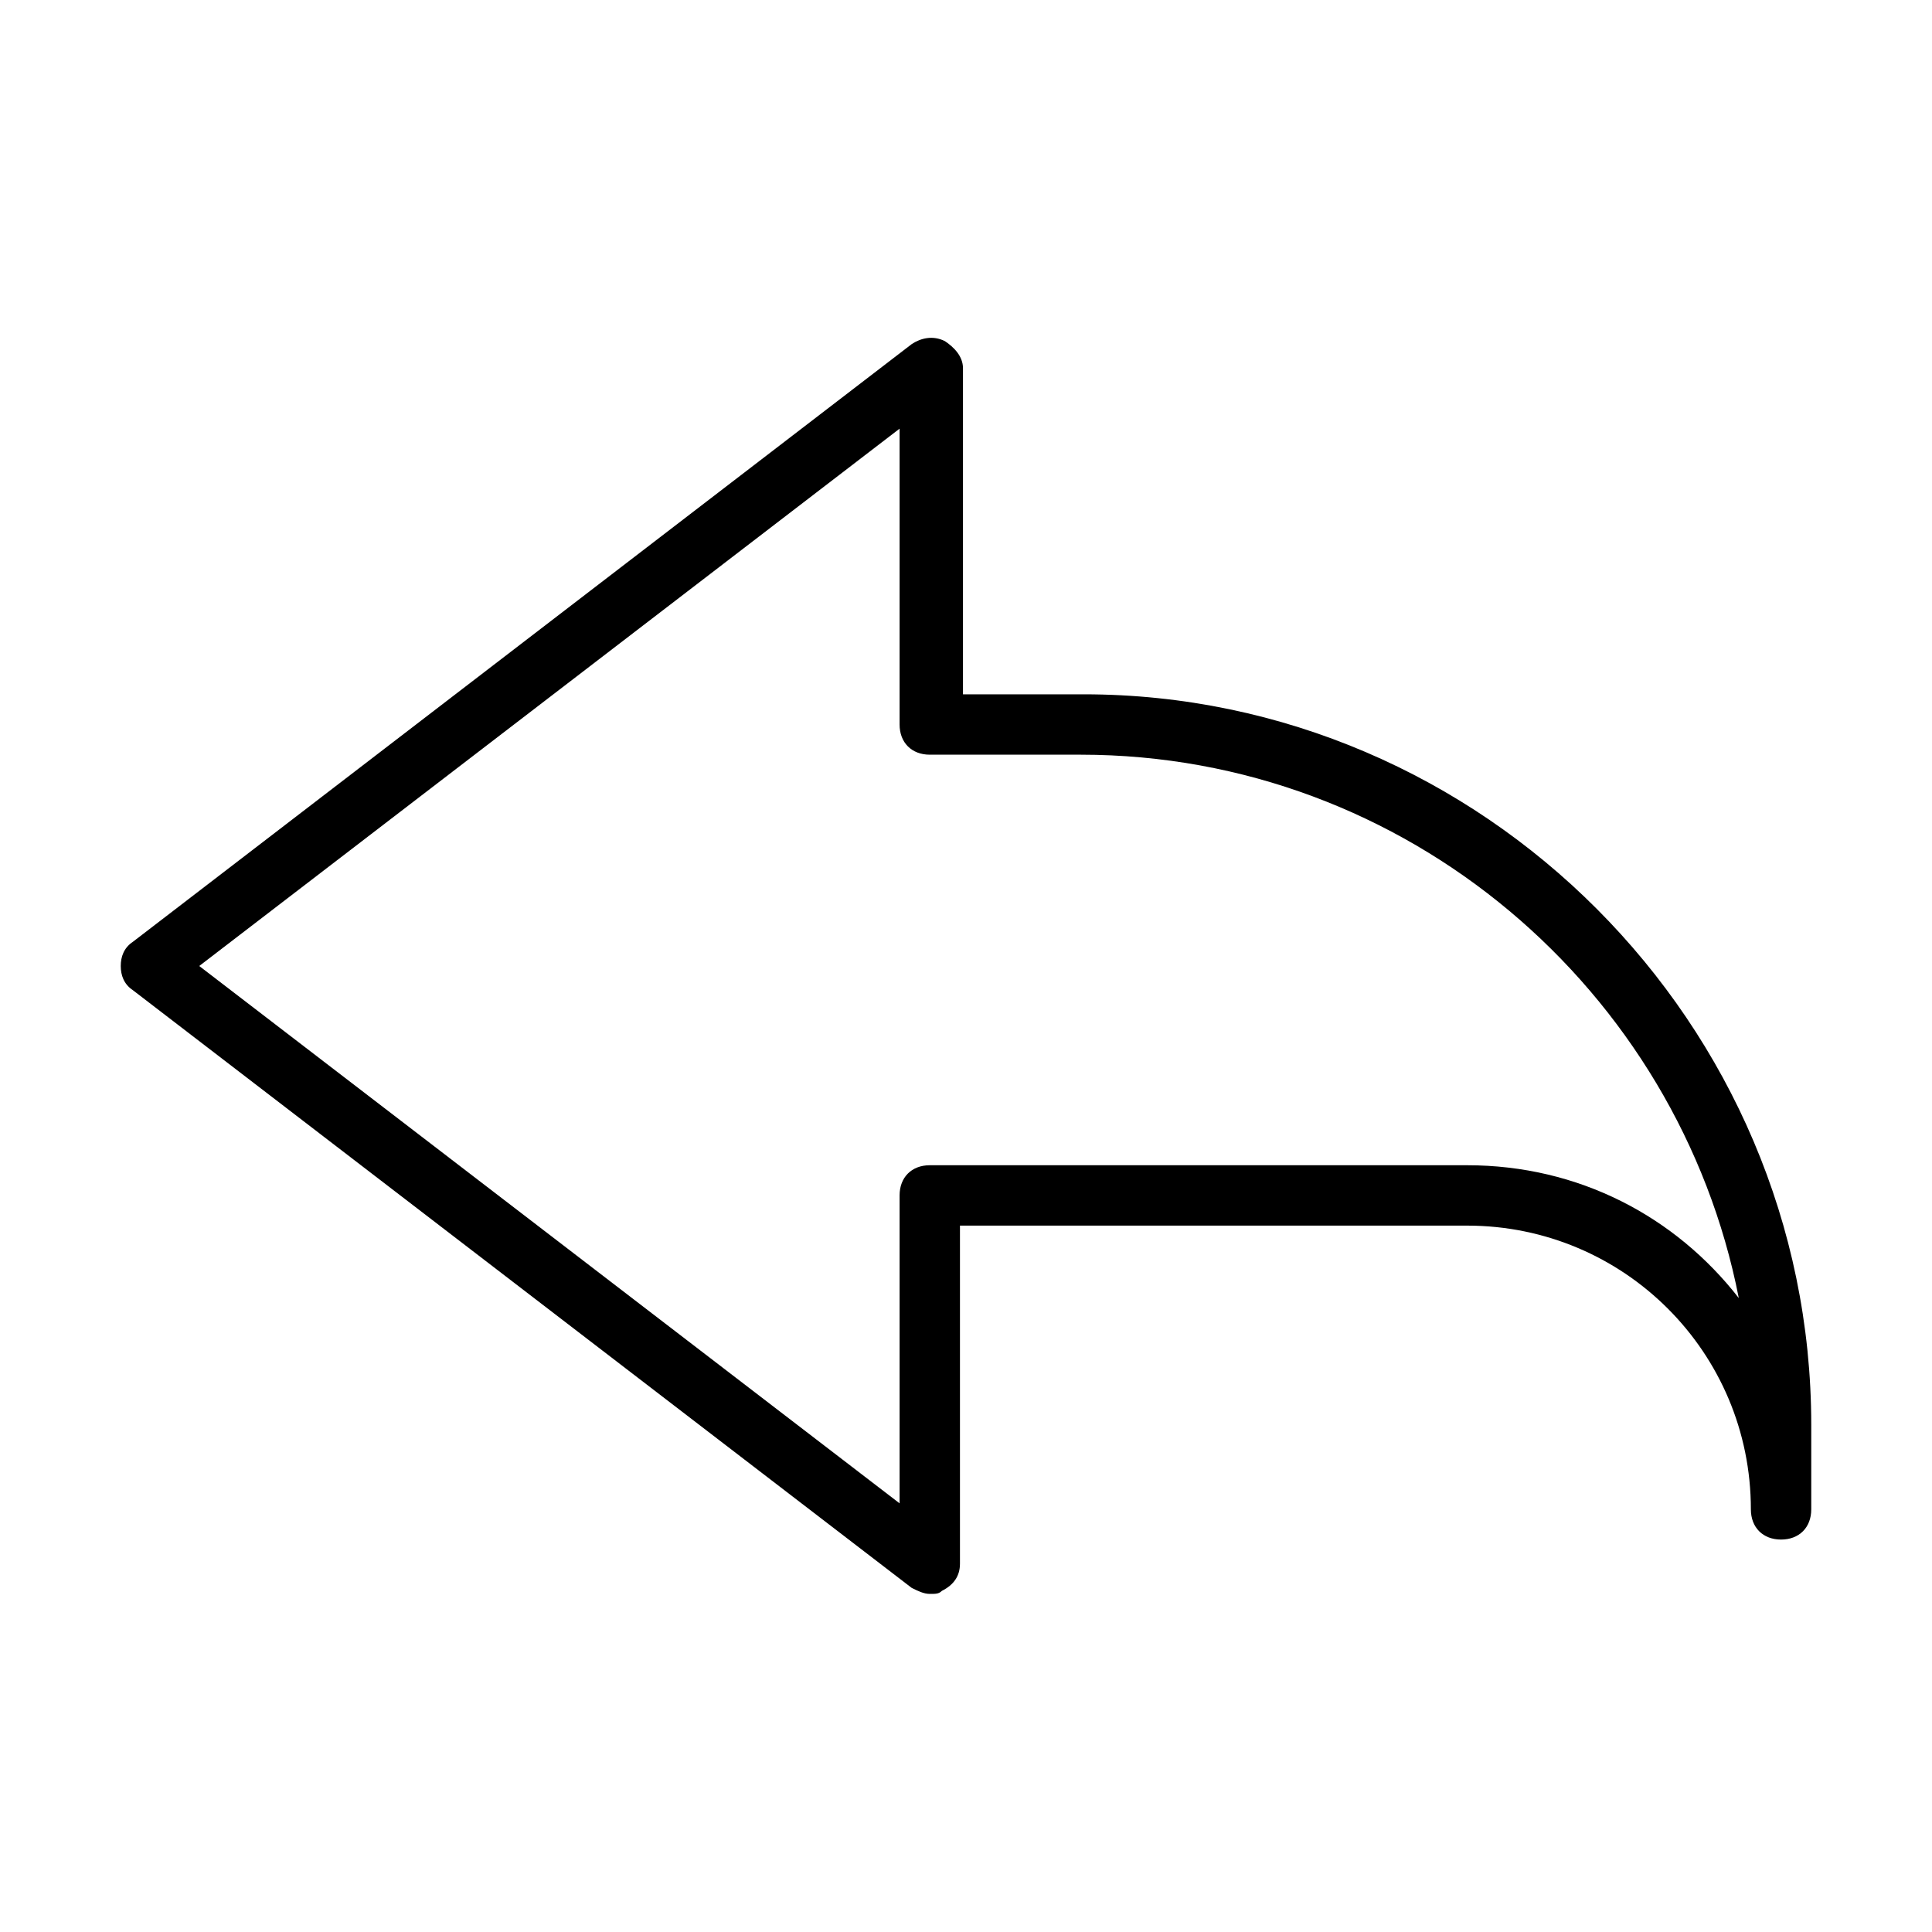
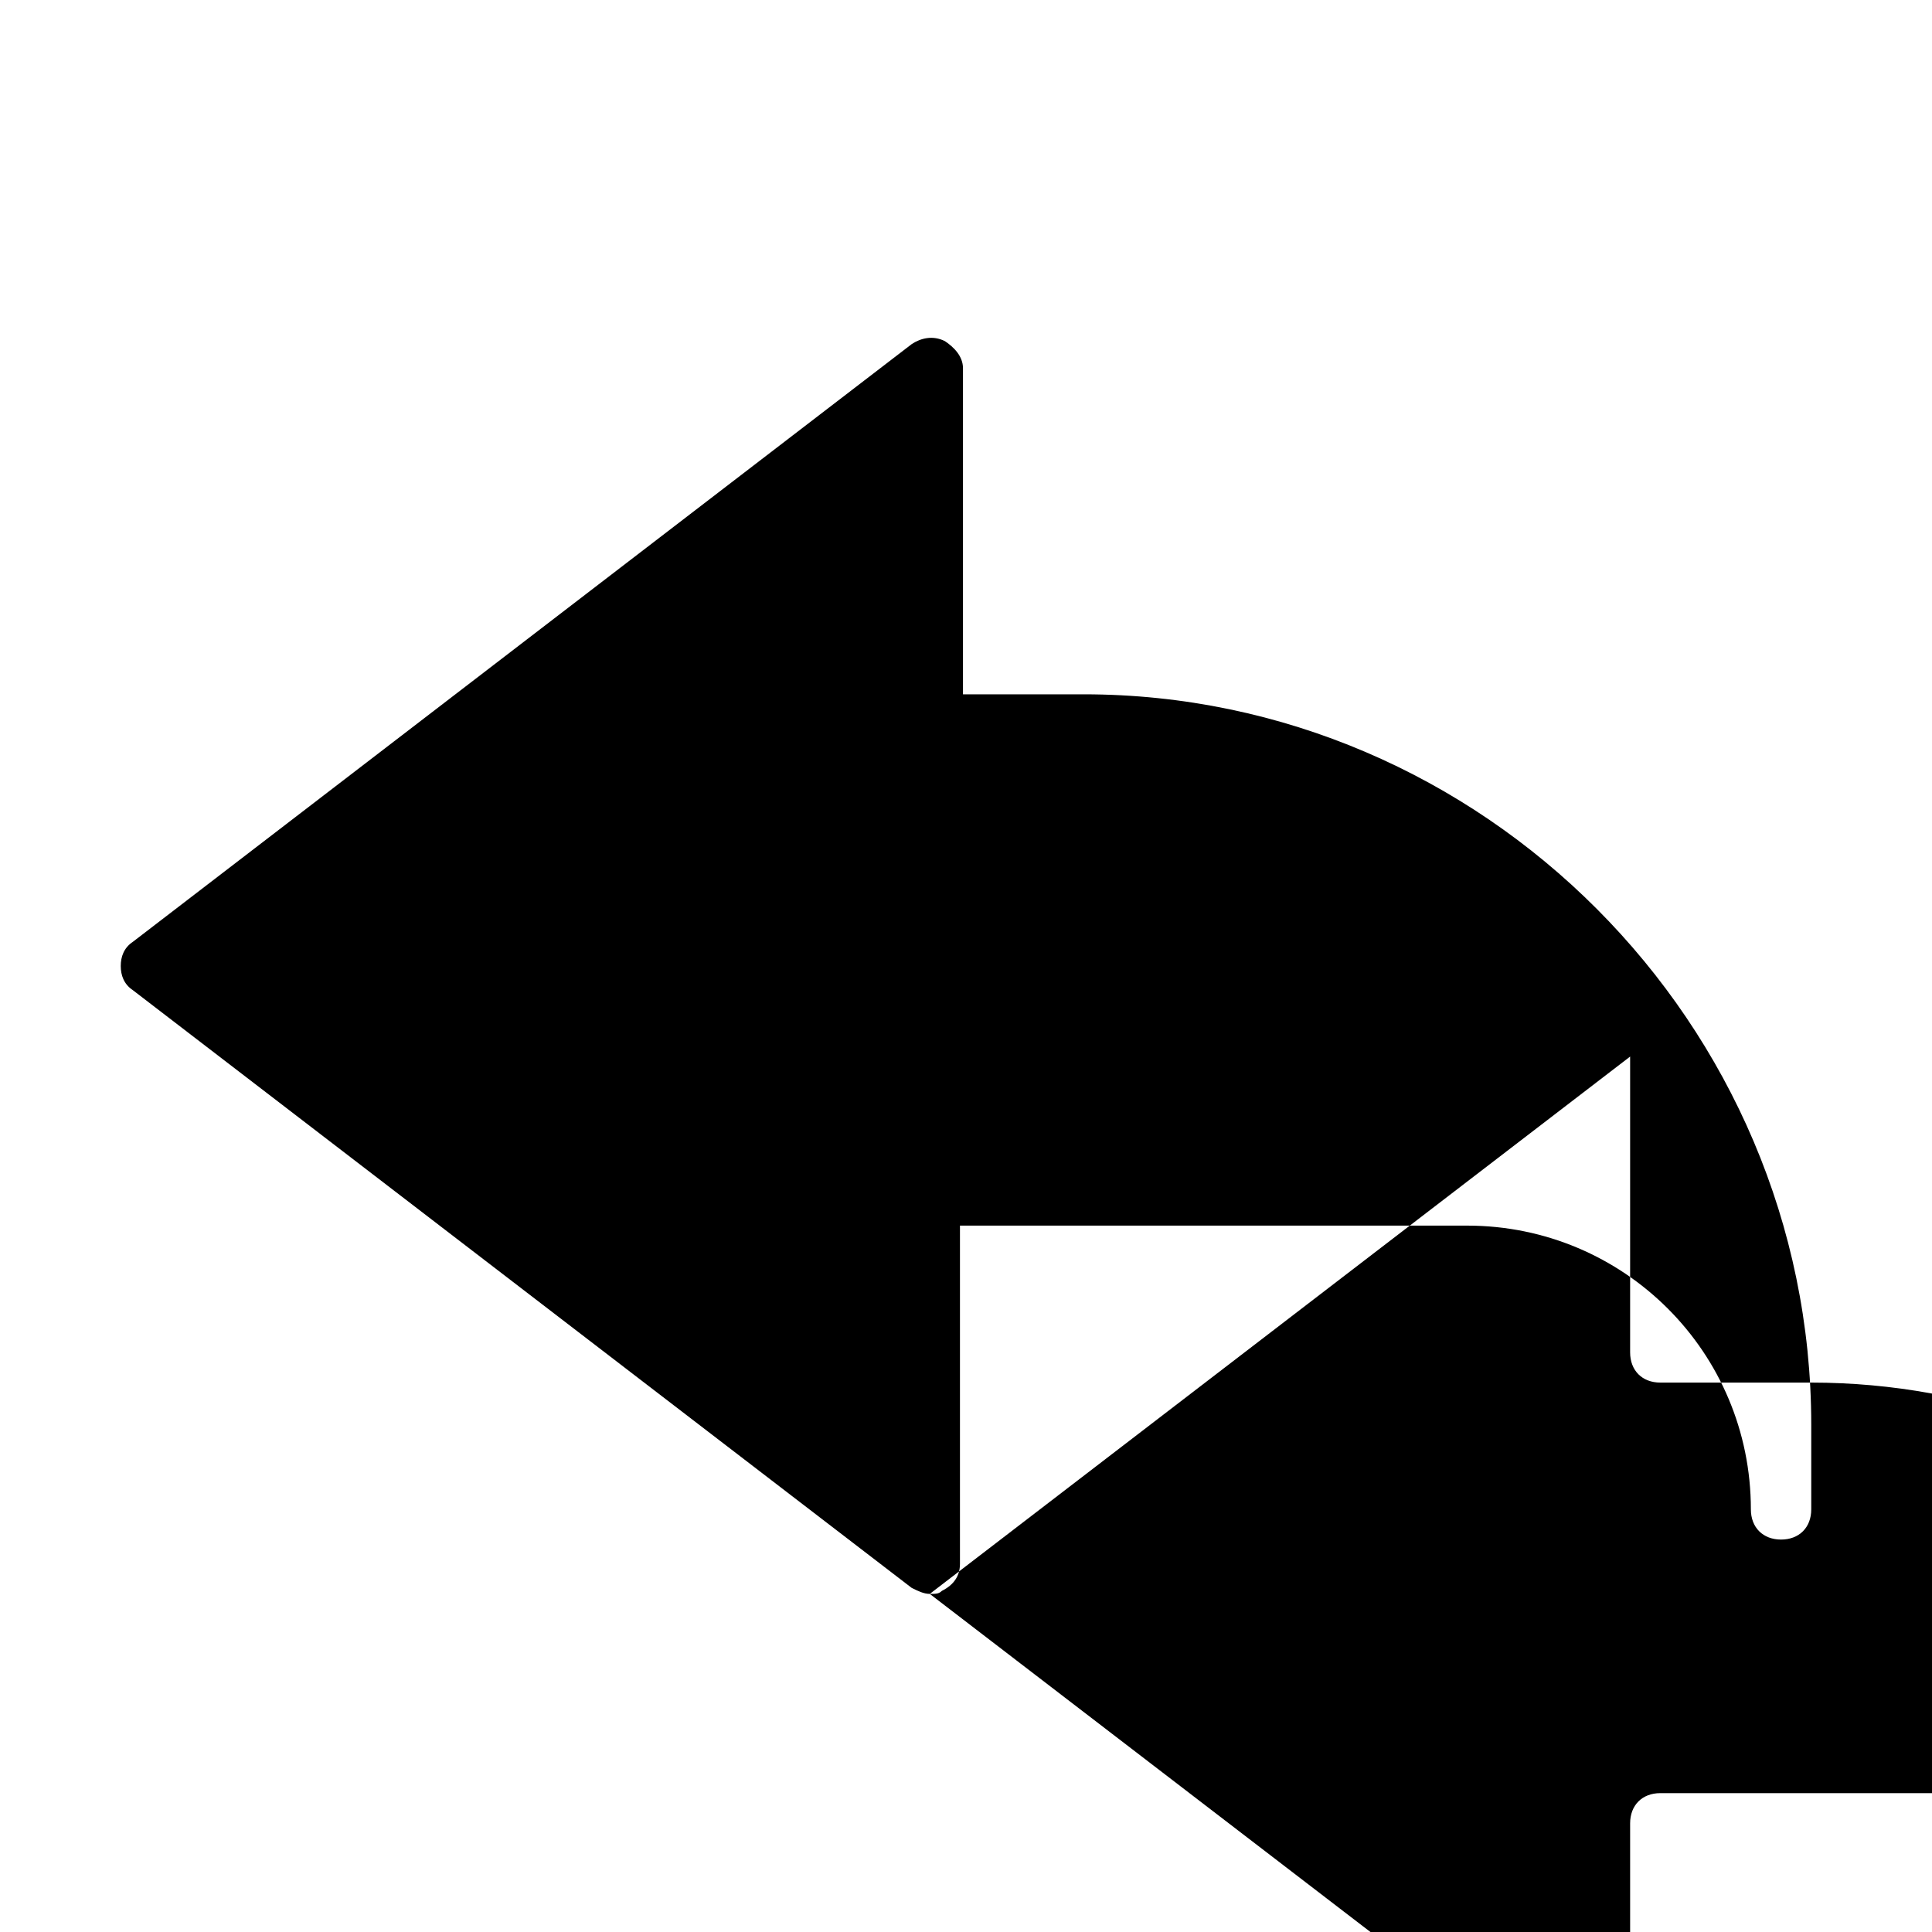
<svg xmlns="http://www.w3.org/2000/svg" version="1.1" width="64" height="64" viewBox="0 0 64 64">
  <title>backward</title>
-   <path d="M30.8 52.8c-0.2 0-0.4-0.1-0.6-0.2l-25.8-19.8c-0.3-0.2-0.4-0.5-0.4-0.8s0.1-0.6 0.4-0.8l25.8-19.8c0.3-0.2 0.7-0.3 1.1-0.1 0.3 0.2 0.6 0.5 0.6 0.9v10.8h4c13.2 0 24.1 10.9 24.1 24.2v2.8c0 0.6-0.4 1-1 1s-1-0.4-1-1c0-5.2-4.2-9.4-9.4-9.4h-16.8v11.2c0 0.4-0.2 0.7-0.6 0.9-0.1 0.1-0.2 0.1-0.4 0.1zM6.6 32l23.2 17.8v-10.2c0-0.6 0.4-1 1-1h17.8c3.7 0 6.9 1.7 9 4.4-2-10.2-11-18-21.8-18h-5c-0.6 0-1-0.4-1-1v-9.8l-23.2 17.8z" />
+   <path d="M30.8 52.8c-0.2 0-0.4-0.1-0.6-0.2l-25.8-19.8c-0.3-0.2-0.4-0.5-0.4-0.8s0.1-0.6 0.4-0.8l25.8-19.8c0.3-0.2 0.7-0.3 1.1-0.1 0.3 0.2 0.6 0.5 0.6 0.9v10.8h4c13.2 0 24.1 10.9 24.1 24.2v2.8c0 0.6-0.4 1-1 1s-1-0.4-1-1c0-5.2-4.2-9.4-9.4-9.4h-16.8v11.2c0 0.4-0.2 0.7-0.6 0.9-0.1 0.1-0.2 0.1-0.4 0.1zl23.2 17.8v-10.2c0-0.6 0.4-1 1-1h17.8c3.7 0 6.9 1.7 9 4.4-2-10.2-11-18-21.8-18h-5c-0.6 0-1-0.4-1-1v-9.8l-23.2 17.8z" />
</svg>